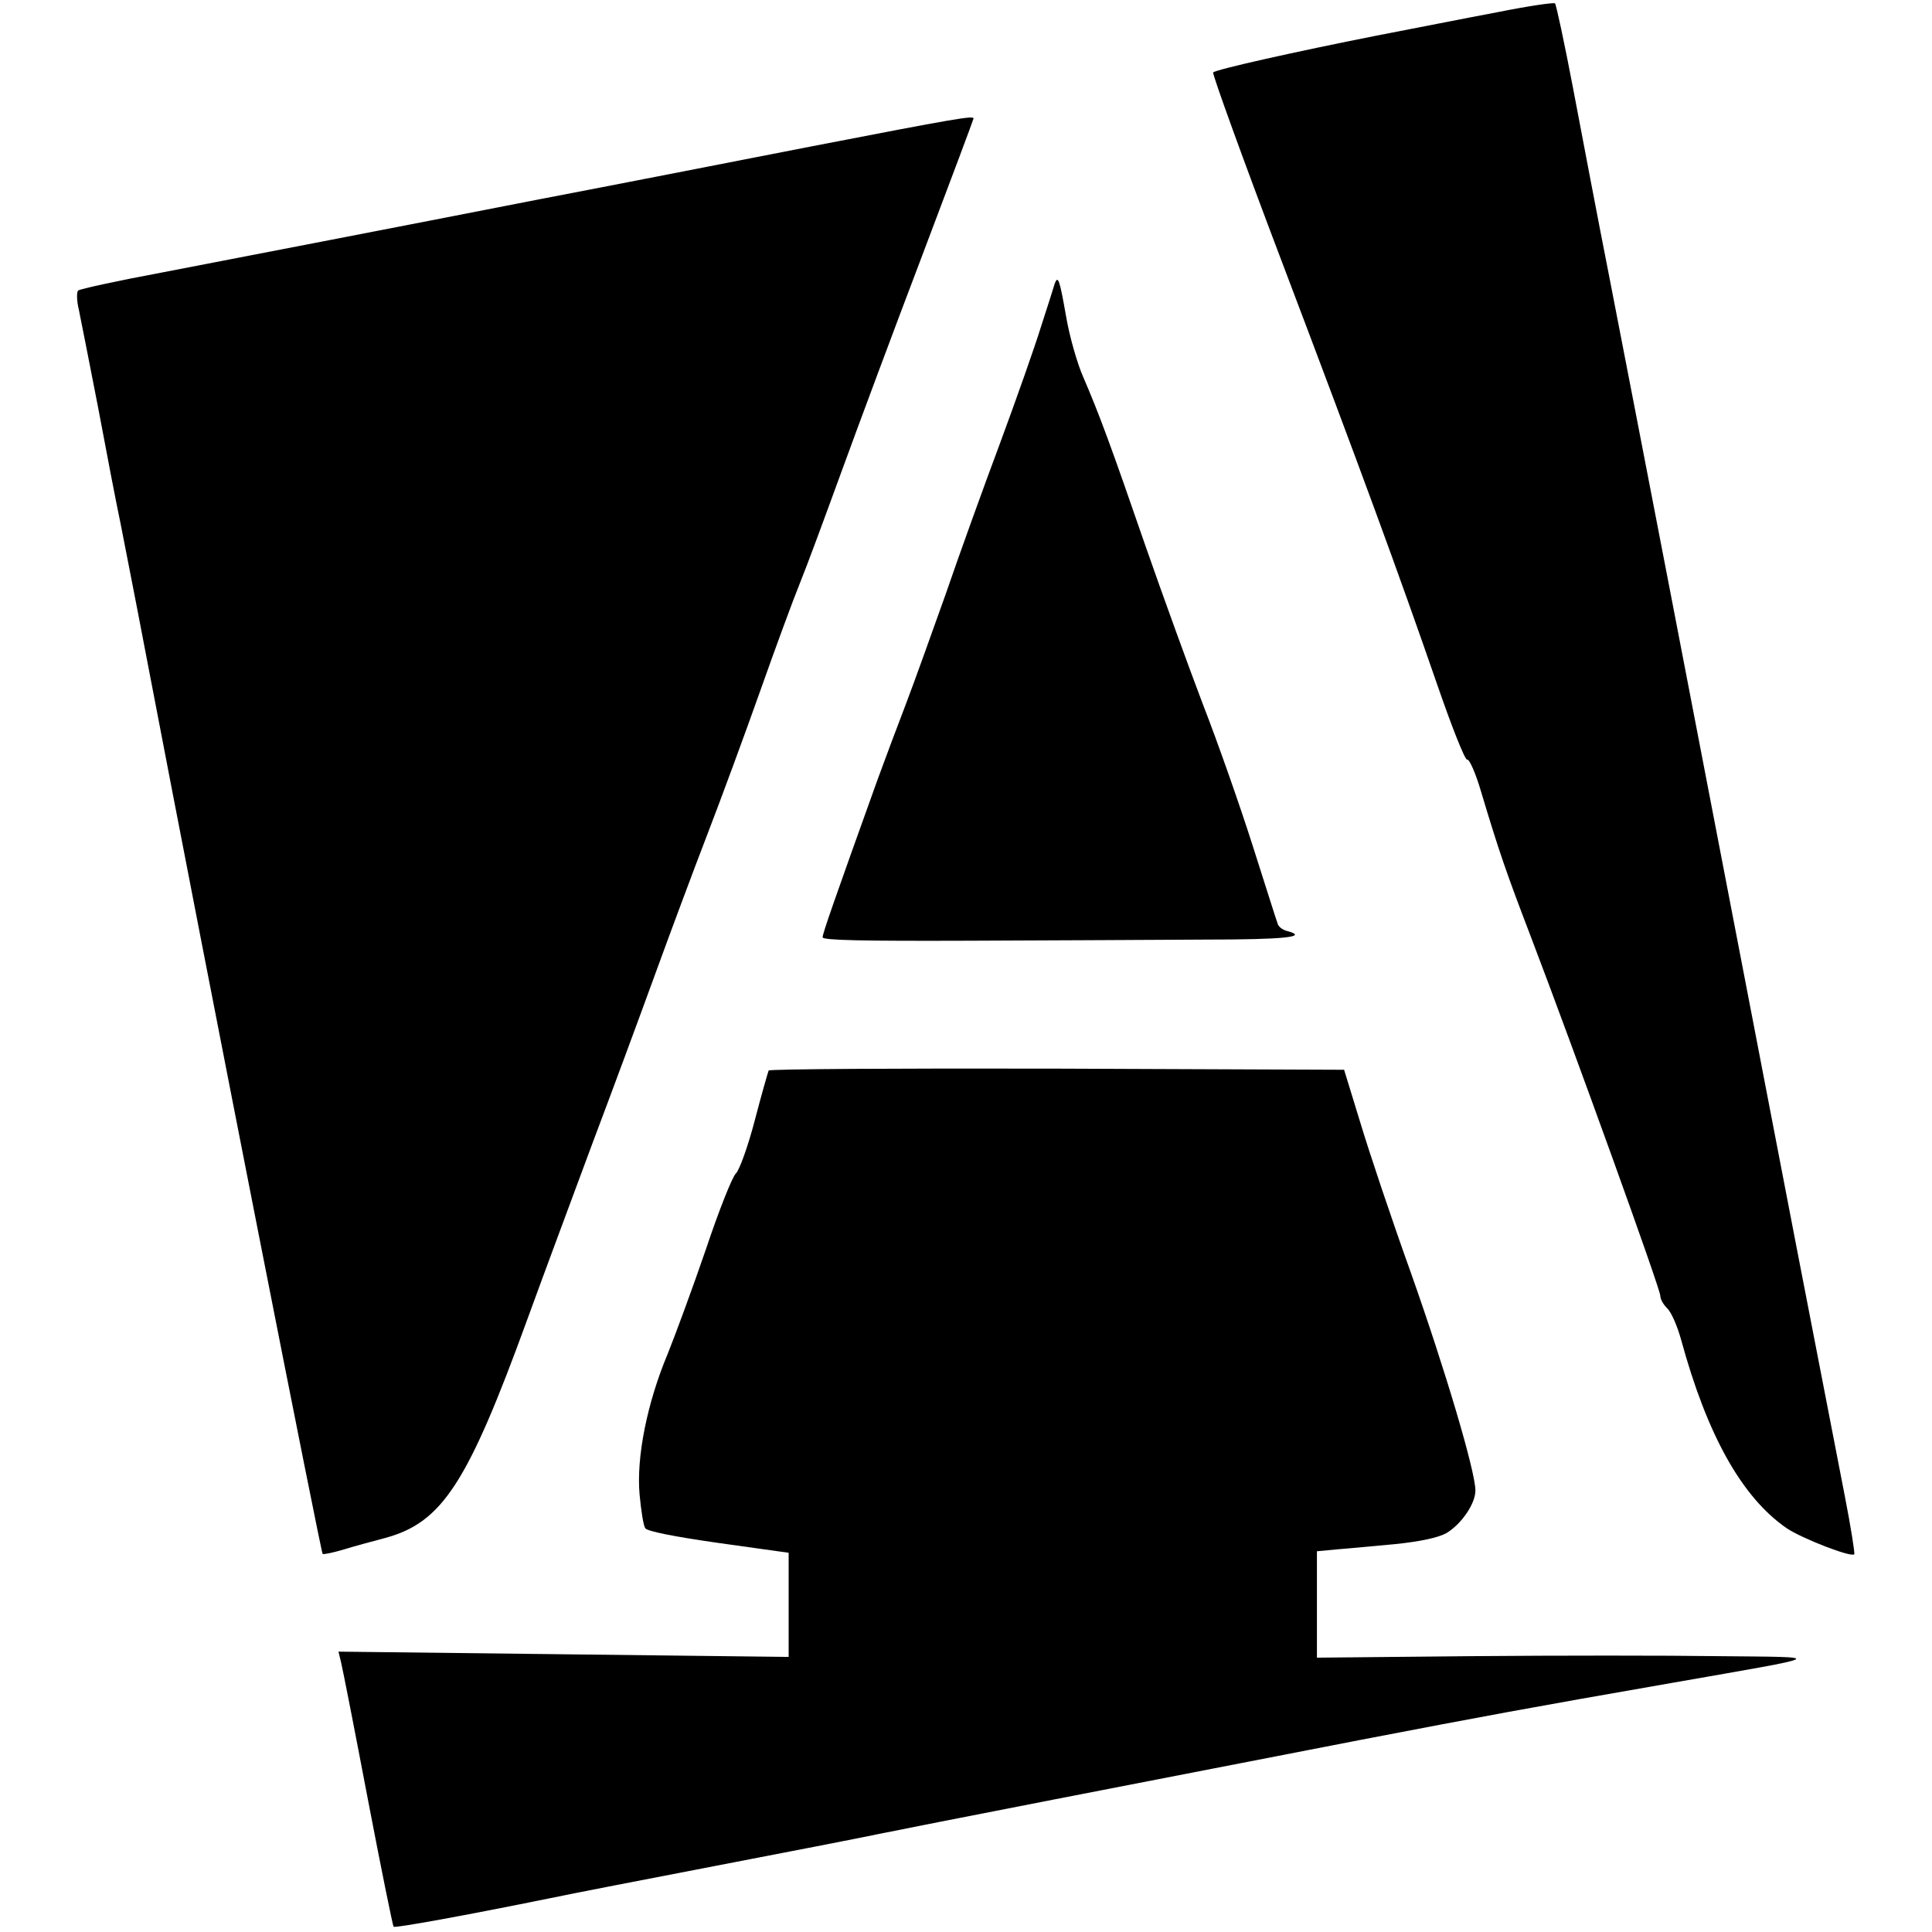
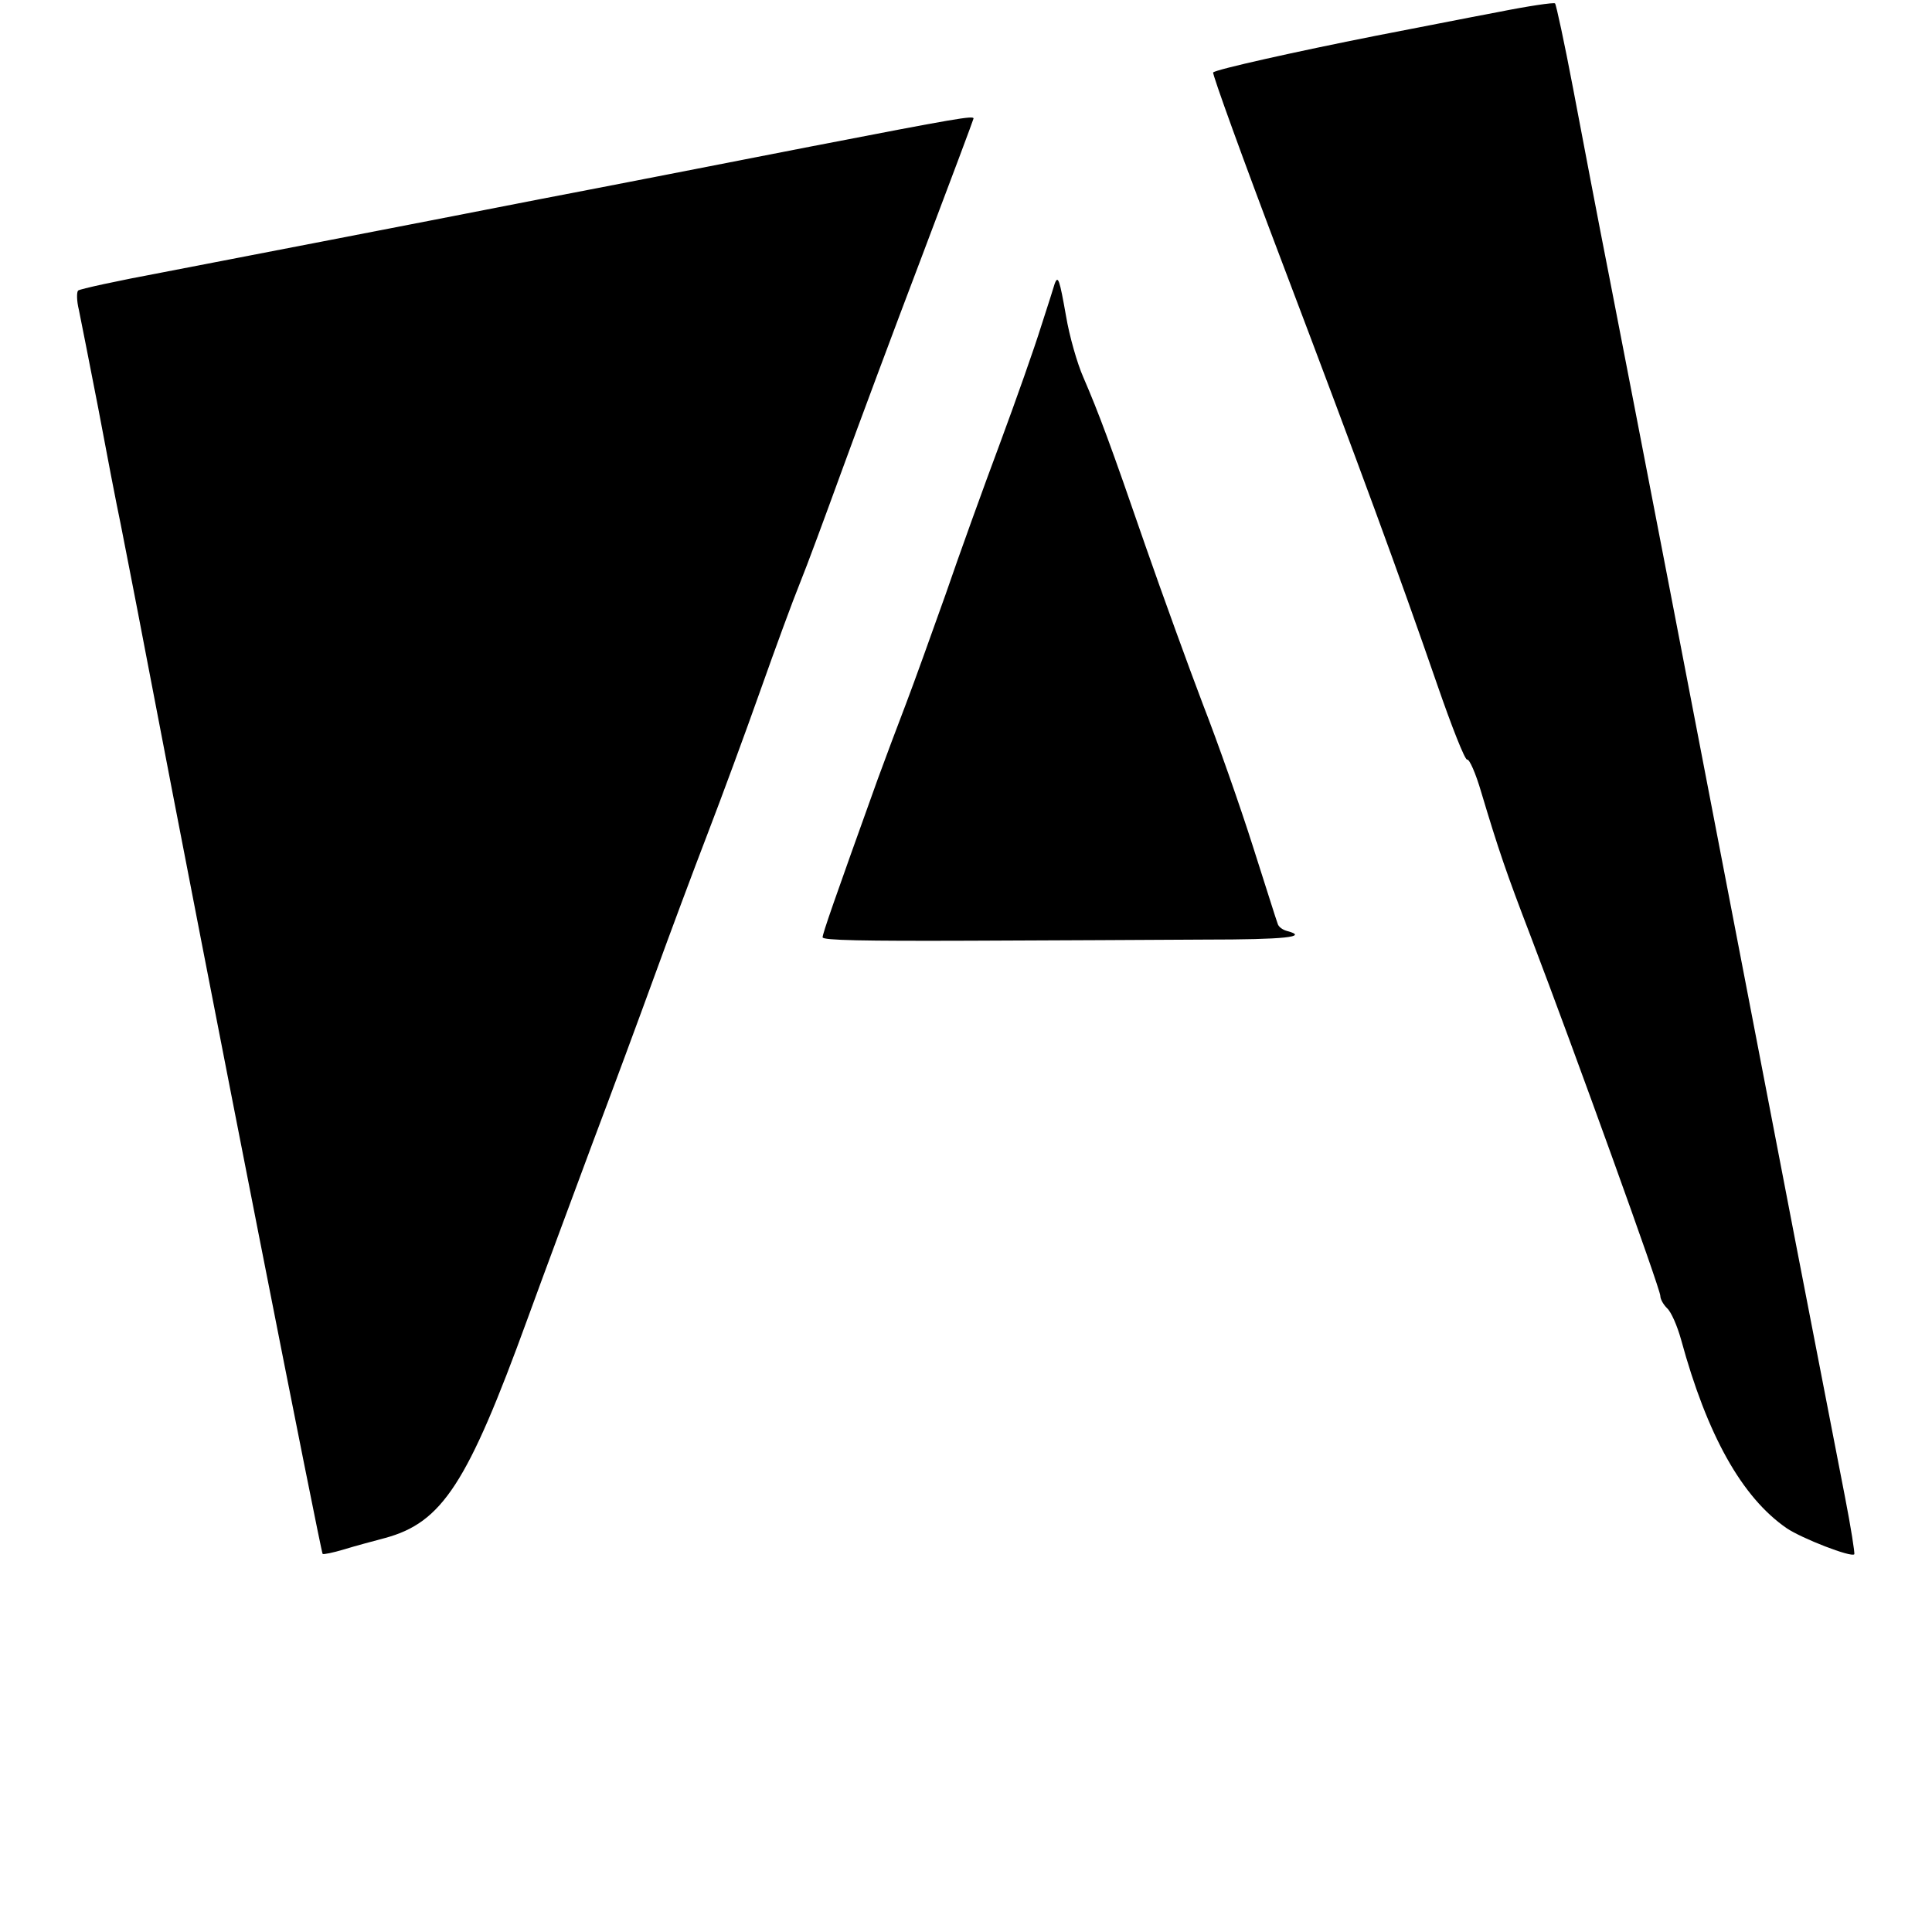
<svg xmlns="http://www.w3.org/2000/svg" version="1" width="682.667" height="682.667" viewBox="0 0 512 512">
  <path d="M397 3.2c-8 1.5-22.6 4.4-32.5 6.3-20.7 4.1-42.3 8.9-43 9.7-.3.3 7.9 23 18.3 50.4 21 55.4 30.8 82.1 41.1 111.9 3.8 11 7.3 19.9 7.9 19.8.6-.2 2.3 3.7 3.7 8.5 4.7 15.7 6.7 21.5 13.1 38.2 11.9 31.2 34.4 93.6 34.4 95.4 0 .9.8 2.3 1.8 3.3 1.1 1 2.7 4.7 3.7 8.3 6.9 25.3 16.1 41.8 28 50 4 2.7 17.1 7.8 17.9 6.9.2-.2-.9-7.2-2.5-15.4-1.6-8.3-7.4-38.2-12.9-66.5-30.9-160.6-41.8-216.9-49.4-256-3.1-15.7-7.4-38.4-9.7-50.5-2.3-12.1-4.5-22.3-4.8-22.6-.3-.3-7.1.7-15.1 2.3zM214.5 38.9c-22 4.3-54.2 10.6-71.5 13.9-17.3 3.4-42.1 8.2-55 10.7-12.9 2.5-33.2 6.4-45 8.7-11.8 2.2-21.9 4.4-22.3 4.8-.4.4-.4 2.7.2 5.1.5 2.4 2.8 14.1 5.1 25.9 2.2 11.8 4.9 25.8 6 31 1 5.2 4 20.3 6.5 33.5 18.2 95.1 46.5 238.6 47 239.3.2.2 2.7-.3 5.7-1.2 2.9-.9 7.8-2.2 10.8-3 15.2-4.1 21.9-14.4 37.8-58.1 4.4-12.1 12.2-33 17.2-46.5 5.1-13.5 12.5-33.5 16.5-44.5s10.3-27.9 14-37.5c3.7-9.6 10-26.7 14-38s8.7-24.1 10.5-28.5c1.8-4.4 6.7-17.7 11-29.5s13.9-37.6 21.4-57.3c7.5-19.8 13.6-36.1 13.6-36.3 0-.8-4.3-.1-43.5 7.5zM279.5 75.2c-.2.7-1.8 5.8-3.6 11.3-1.7 5.5-6.6 19.4-10.9 31-4.3 11.5-10.8 29.5-14.4 40-3.7 10.4-8.4 23.5-10.5 29-2.1 5.5-5.5 14.5-7.5 20-11.6 32.3-14.6 40.9-14.6 41.9 0 .8 11 1 38.8.9 21.3-.1 49.4-.2 62.5-.3 21.2 0 27.8-.7 21.7-2.3-1.1-.3-2.2-1.1-2.4-1.9-.3-.7-3.2-10-6.6-20.6-3.4-10.7-9.3-27.5-13.2-37.5-3.8-10-10.7-29-15.3-42.2-9.2-26.7-12.3-35-16.4-44.5-1.6-3.6-3.7-10.9-4.6-16.3-1.7-9.6-2.1-10.9-3-8.5z" />
-   <path d="M203.7 283.7c-.2.5-1.9 6.4-3.7 13.3-1.8 6.9-4.1 13.2-5 14-.9.8-4.5 9.8-7.9 20-3.5 10.2-8.1 22.7-10.2 27.9-5.4 12.9-8.3 27.3-7.4 37.2.4 4.2 1 8.2 1.5 8.9.5.8 7.5 2.2 19.4 3.9l18.6 2.6v27.6l-59.6-.7-59.7-.7.7 2.9c.4 1.6 3.6 17.9 7.1 36.3 3.5 18.3 6.6 33.5 6.8 33.7.4.4 19.1-3 41.7-7.6 5.2-1.1 24.8-4.9 43.5-8.5 18.7-3.6 38.3-7.4 43.5-8.5 9.7-2 72.3-14.2 127.5-24.9 32.8-6.3 44.6-8.5 82.5-15.1 42.3-7.4 41.1-6.8 12.5-7.1-13.7-.2-43.3-.2-65.7 0l-40.8.4v-28.2l5.3-.5c2.8-.2 9.8-.9 15.5-1.4 6.7-.7 11.3-1.7 13.5-2.9 4-2.4 7.7-7.8 7.7-11.3 0-5-7.9-31.7-17.1-57.7-5.1-14.2-11.1-32.1-13.4-39.8l-4.3-14-76-.3c-41.9-.1-76.3.1-76.5.5z" />
</svg>